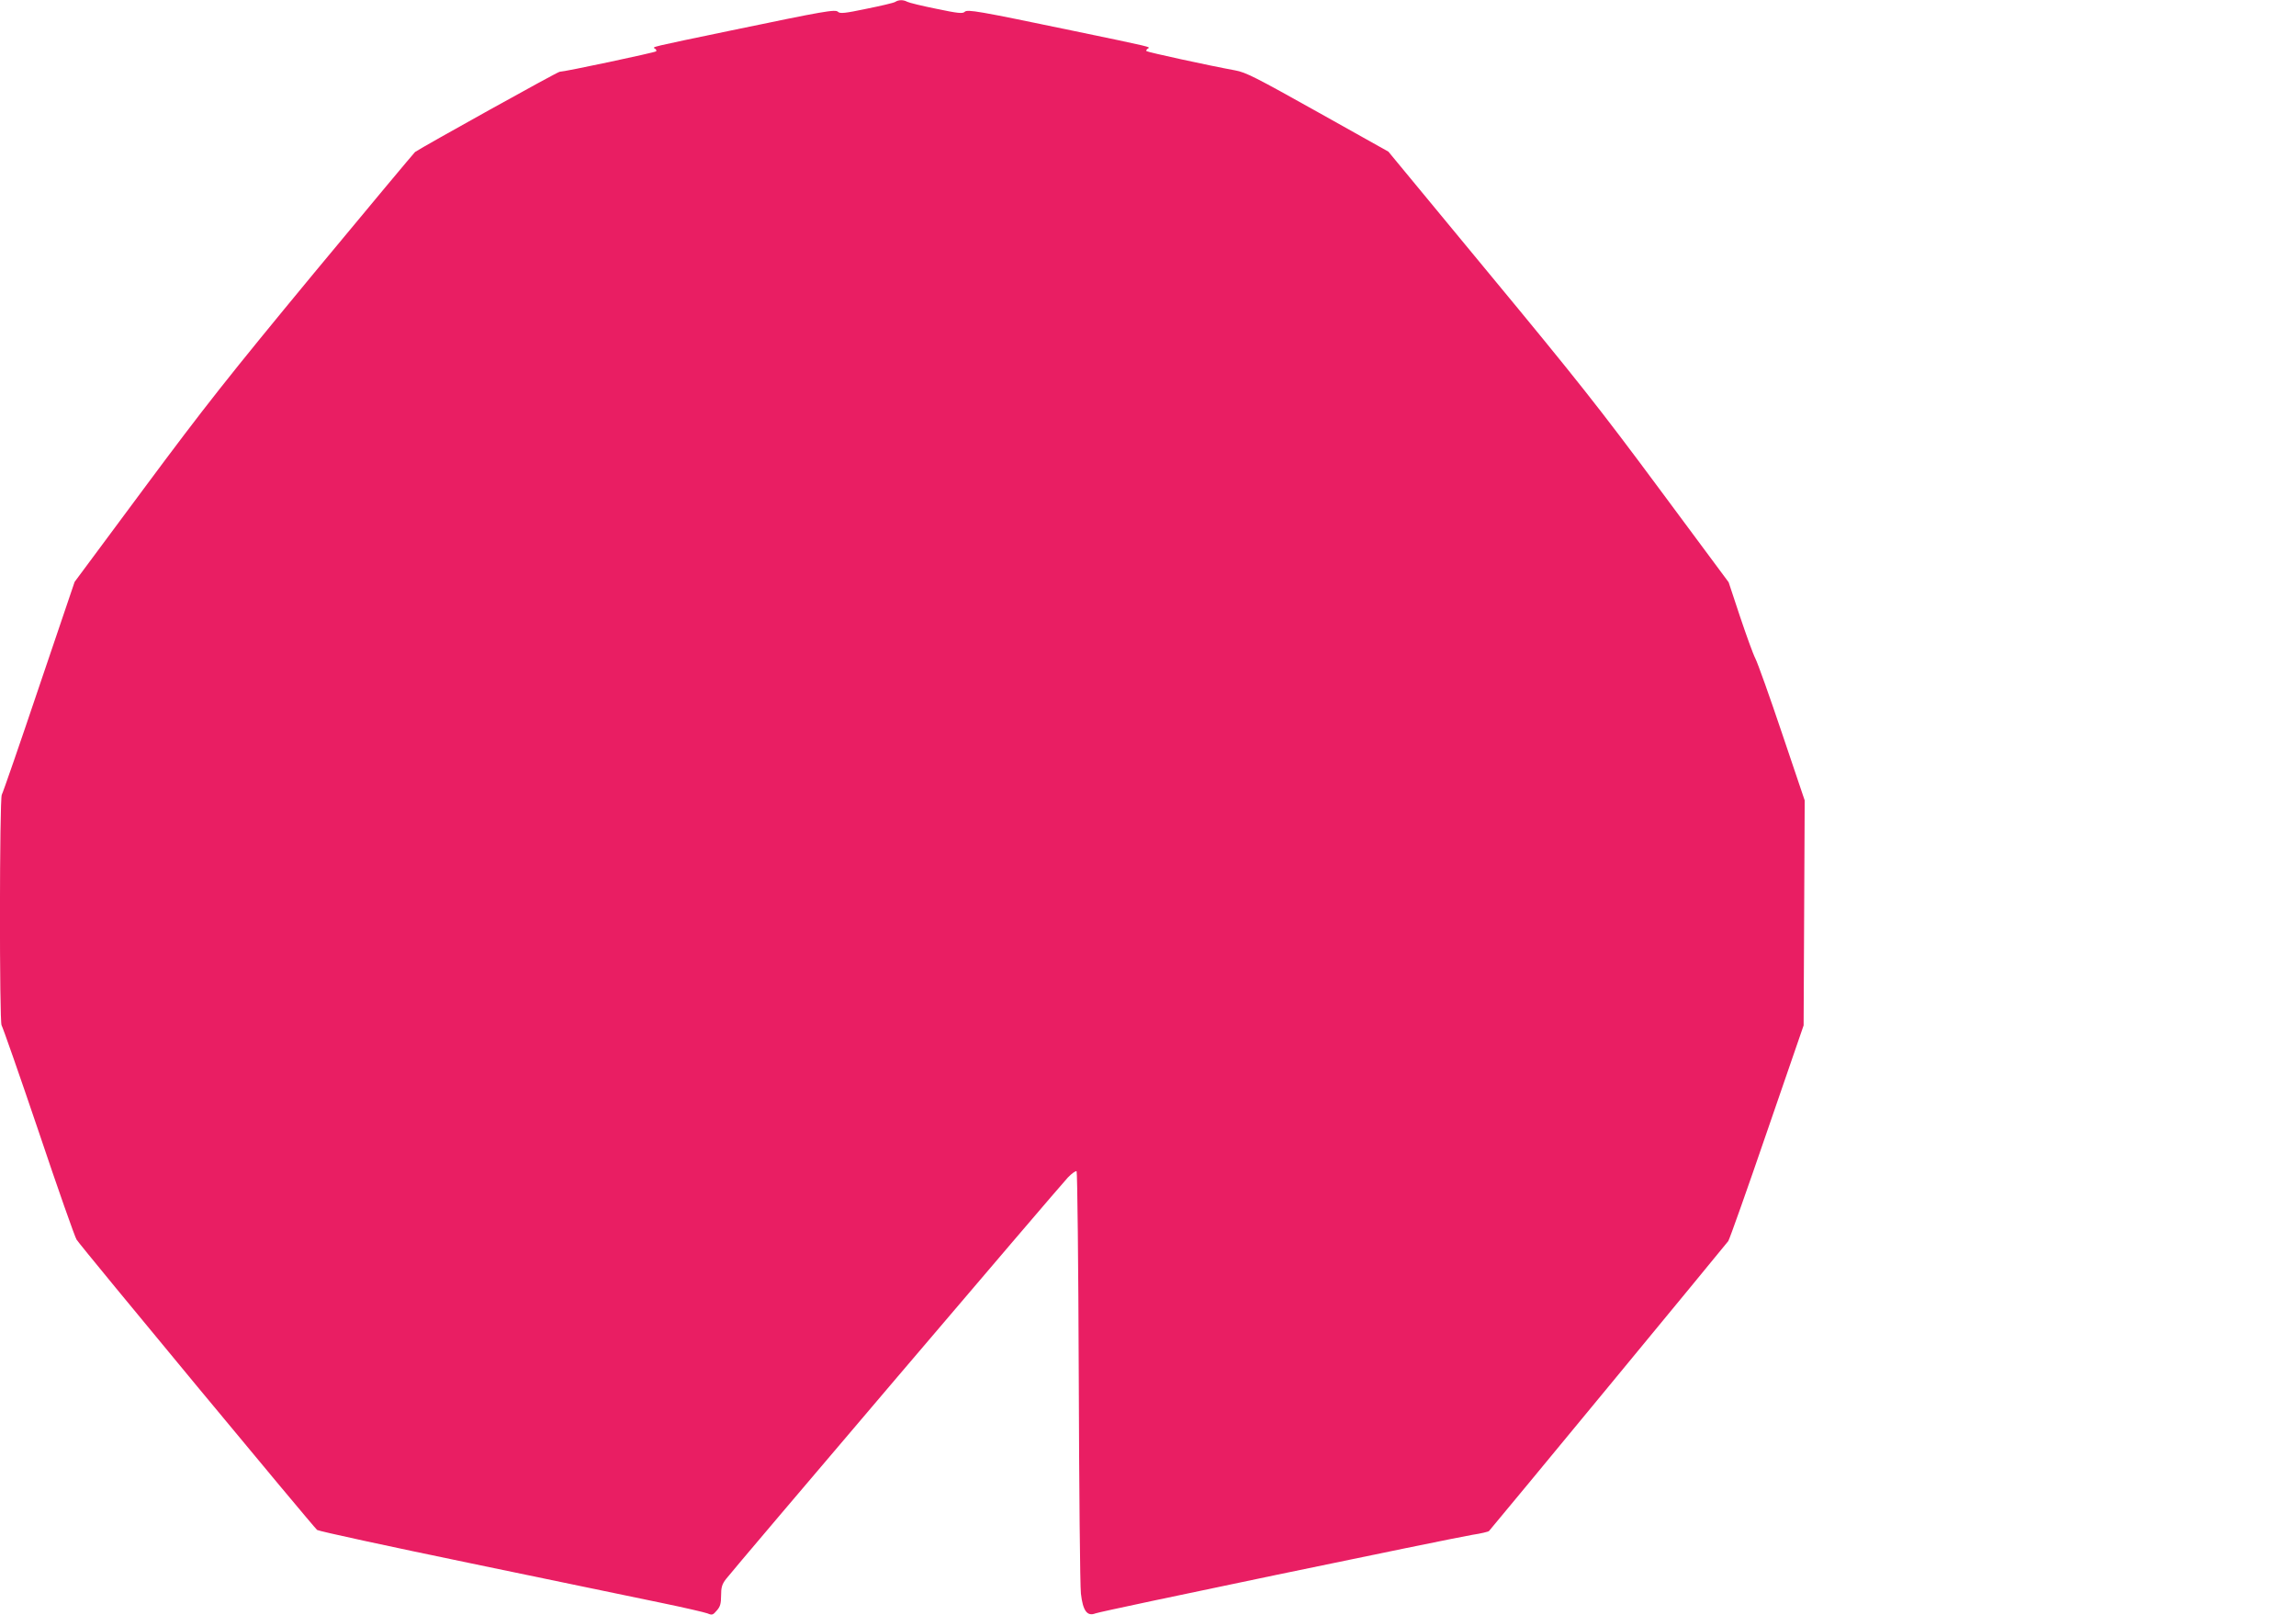
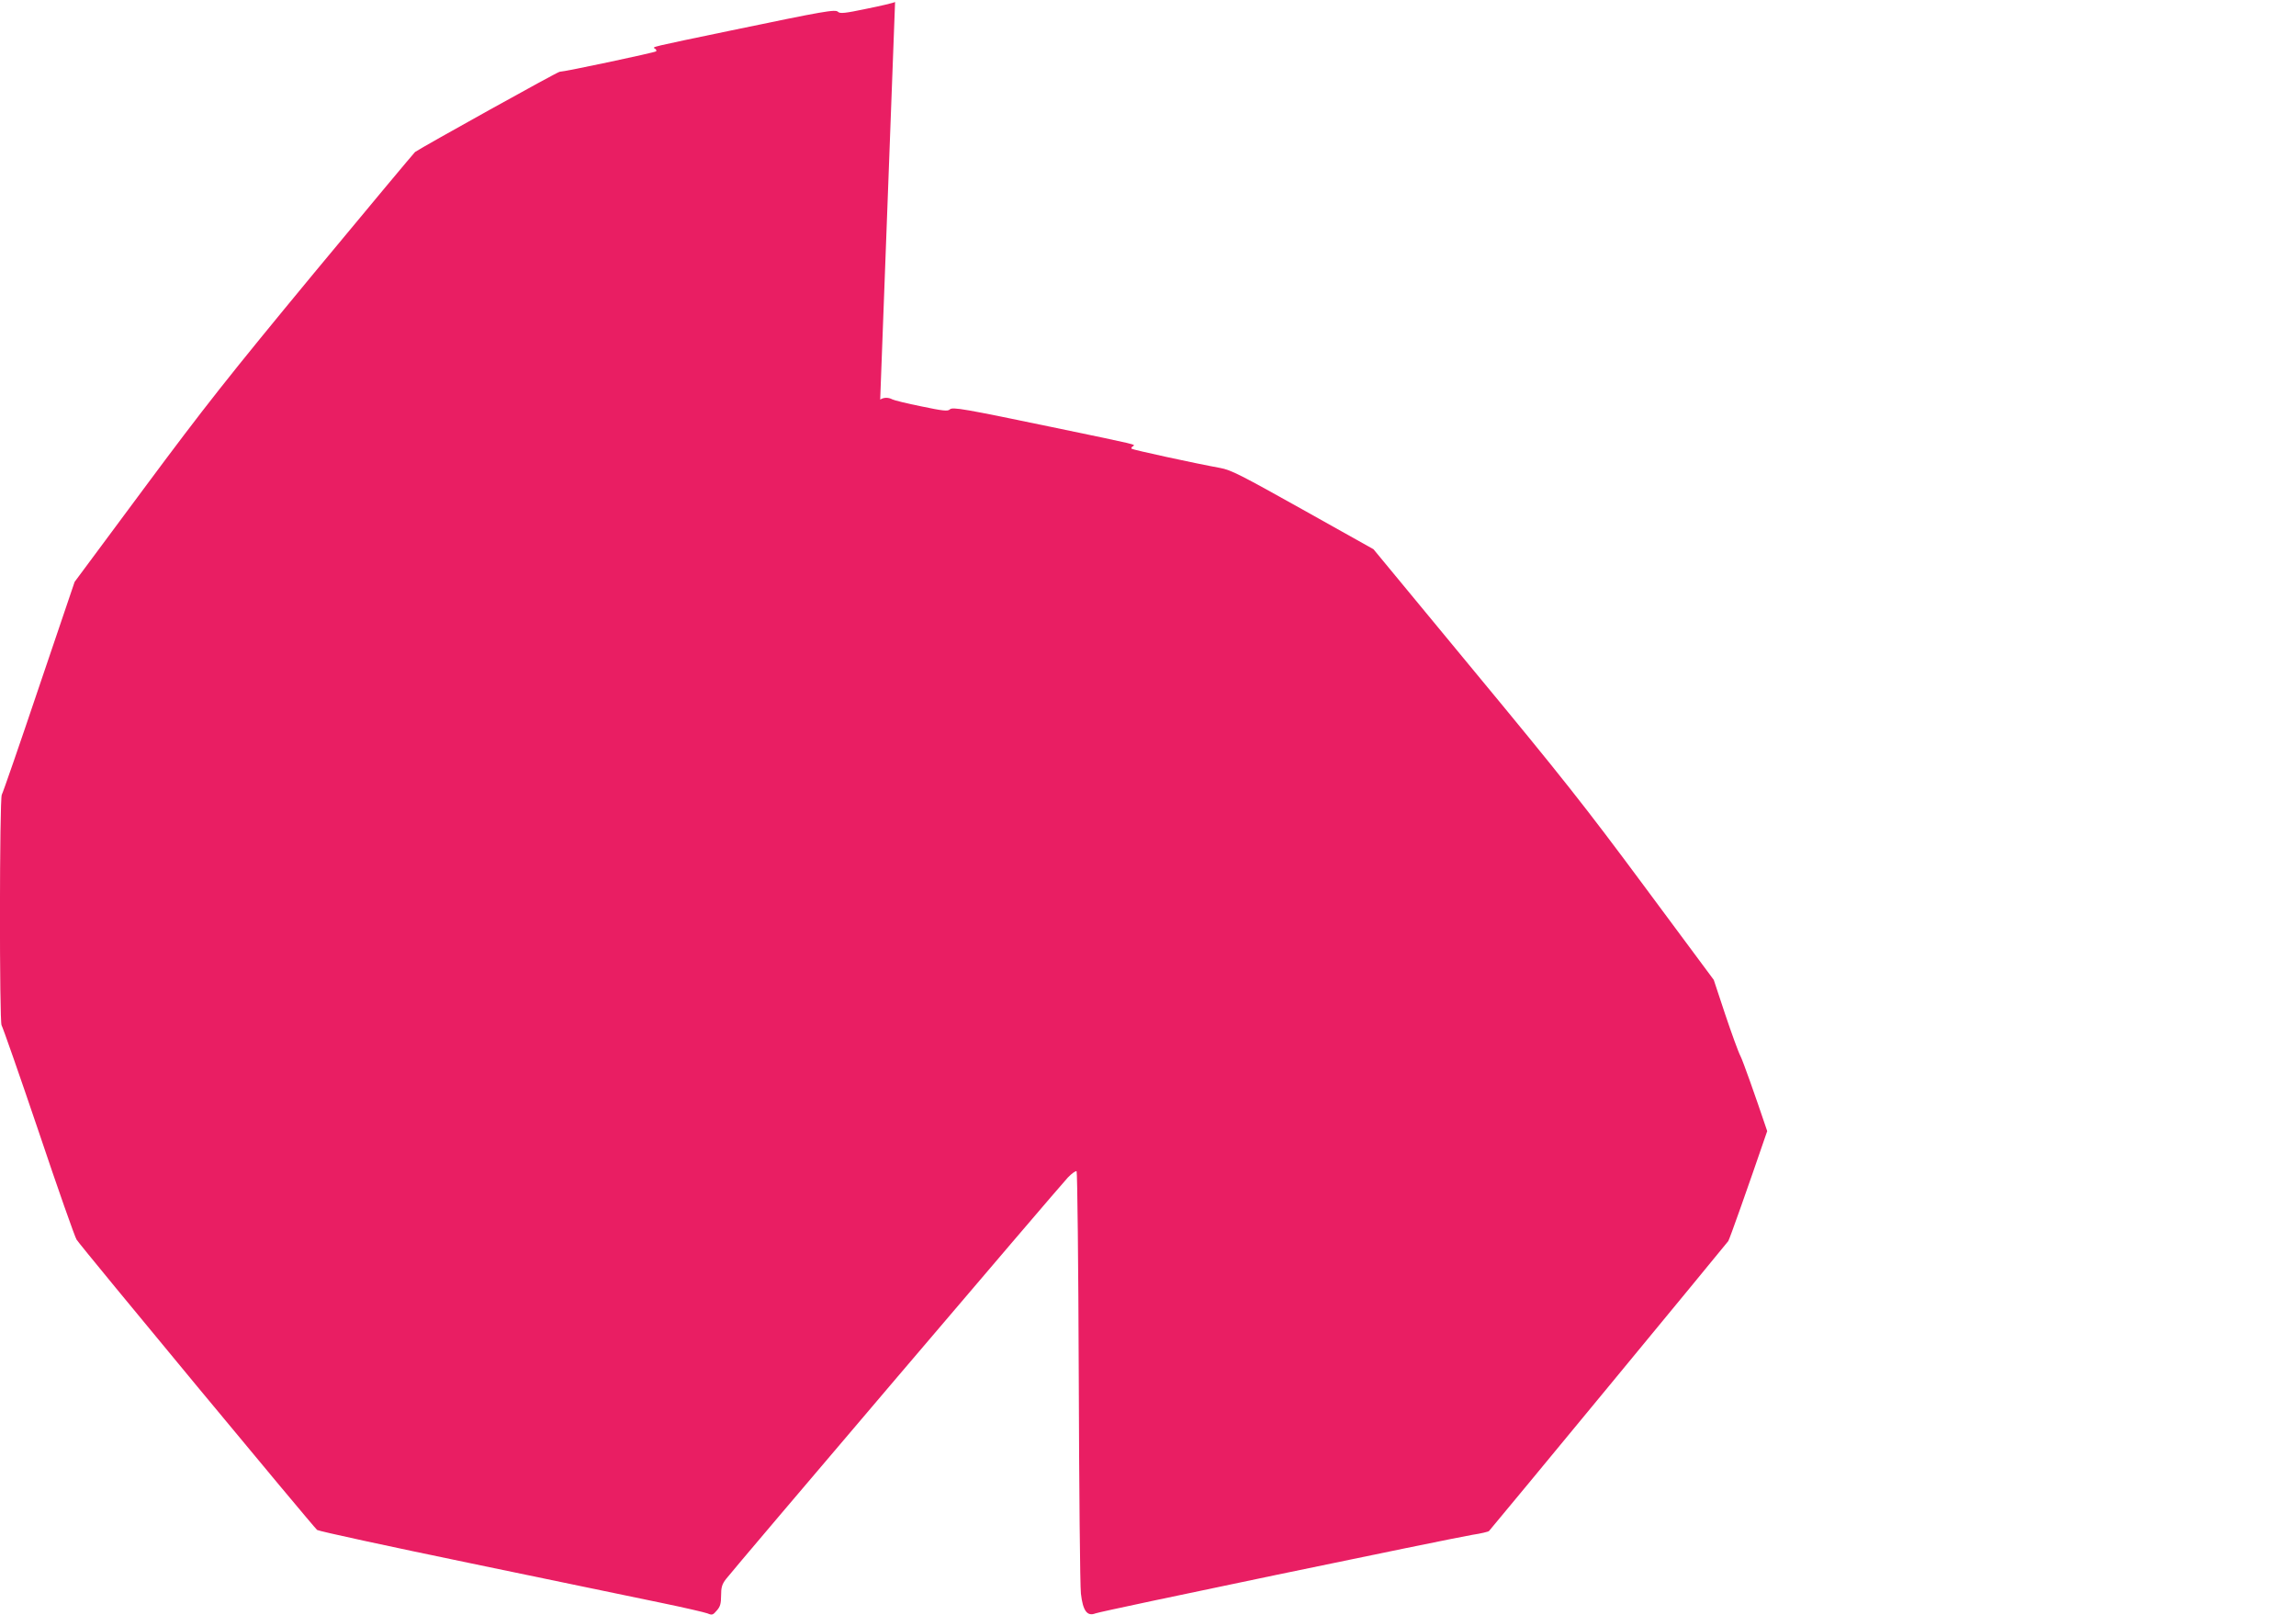
<svg xmlns="http://www.w3.org/2000/svg" version="1.0" width="1280pt" height="900pt" viewBox="0 0 1280 900" preserveAspectRatio="xMidYMid meet">
  <g transform="translate(0,900) scale(0.1,-0.1)" fill="#e91e63" stroke="none">
-     <path d="M4990 8989 c-8 -5 -80 -22 -160 -38 -119 -25 -147 -28 -158 -17 -15 15 -73 5 -597 -104 -457 -95 -440 -91 -424 -101 7 -4 10 -11 7 -15 -7 -7 -511 -114 -538 -114 -12 0 -758 -415 -806 -447 -6 -5 -260 -309 -566 -678 -477 -577 -608 -743 -943 -1194 l-389 -524 -198 -584 c-108 -321 -202 -592 -208 -602 -13 -25 -14 -1273 -1 -1286 5 -6 98 -271 206 -590 107 -319 203 -591 212 -604 27 -42 1323 -1605 1341 -1618 10 -7 398 -91 862 -187 465 -96 944 -196 1065 -221 121 -25 233 -51 249 -57 26 -11 31 -9 52 16 19 21 24 39 24 83 0 46 5 63 27 92 41 54 1859 2189 1906 2238 23 24 45 39 49 35 4 -4 10 -518 12 -1142 2 -624 7 -1170 12 -1212 11 -96 35 -128 81 -110 31 13 1966 415 2102 438 47 7 88 17 92 21 33 37 1322 1599 1334 1616 8 13 106 289 217 613 l203 589 3 627 3 627 -126 373 c-69 205 -136 393 -149 418 -13 25 -51 131 -86 235 l-63 190 -386 520 c-333 449 -463 613 -949 1200 l-562 680 -393 220 c-347 194 -401 222 -462 233 -143 26 -487 101 -493 107 -4 3 0 10 7 14 16 10 33 6 -424 101 -524 109 -582 119 -597 104 -11 -11 -39 -8 -158 17 -80 16 -153 34 -162 39 -22 12 -48 12 -68 -1z" />
+     <path d="M4990 8989 c-8 -5 -80 -22 -160 -38 -119 -25 -147 -28 -158 -17 -15 15 -73 5 -597 -104 -457 -95 -440 -91 -424 -101 7 -4 10 -11 7 -15 -7 -7 -511 -114 -538 -114 -12 0 -758 -415 -806 -447 -6 -5 -260 -309 -566 -678 -477 -577 -608 -743 -943 -1194 l-389 -524 -198 -584 c-108 -321 -202 -592 -208 -602 -13 -25 -14 -1273 -1 -1286 5 -6 98 -271 206 -590 107 -319 203 -591 212 -604 27 -42 1323 -1605 1341 -1618 10 -7 398 -91 862 -187 465 -96 944 -196 1065 -221 121 -25 233 -51 249 -57 26 -11 31 -9 52 16 19 21 24 39 24 83 0 46 5 63 27 92 41 54 1859 2189 1906 2238 23 24 45 39 49 35 4 -4 10 -518 12 -1142 2 -624 7 -1170 12 -1212 11 -96 35 -128 81 -110 31 13 1966 415 2102 438 47 7 88 17 92 21 33 37 1322 1599 1334 1616 8 13 106 289 217 613 c-69 205 -136 393 -149 418 -13 25 -51 131 -86 235 l-63 190 -386 520 c-333 449 -463 613 -949 1200 l-562 680 -393 220 c-347 194 -401 222 -462 233 -143 26 -487 101 -493 107 -4 3 0 10 7 14 16 10 33 6 -424 101 -524 109 -582 119 -597 104 -11 -11 -39 -8 -158 17 -80 16 -153 34 -162 39 -22 12 -48 12 -68 -1z" />
  </g>
</svg>